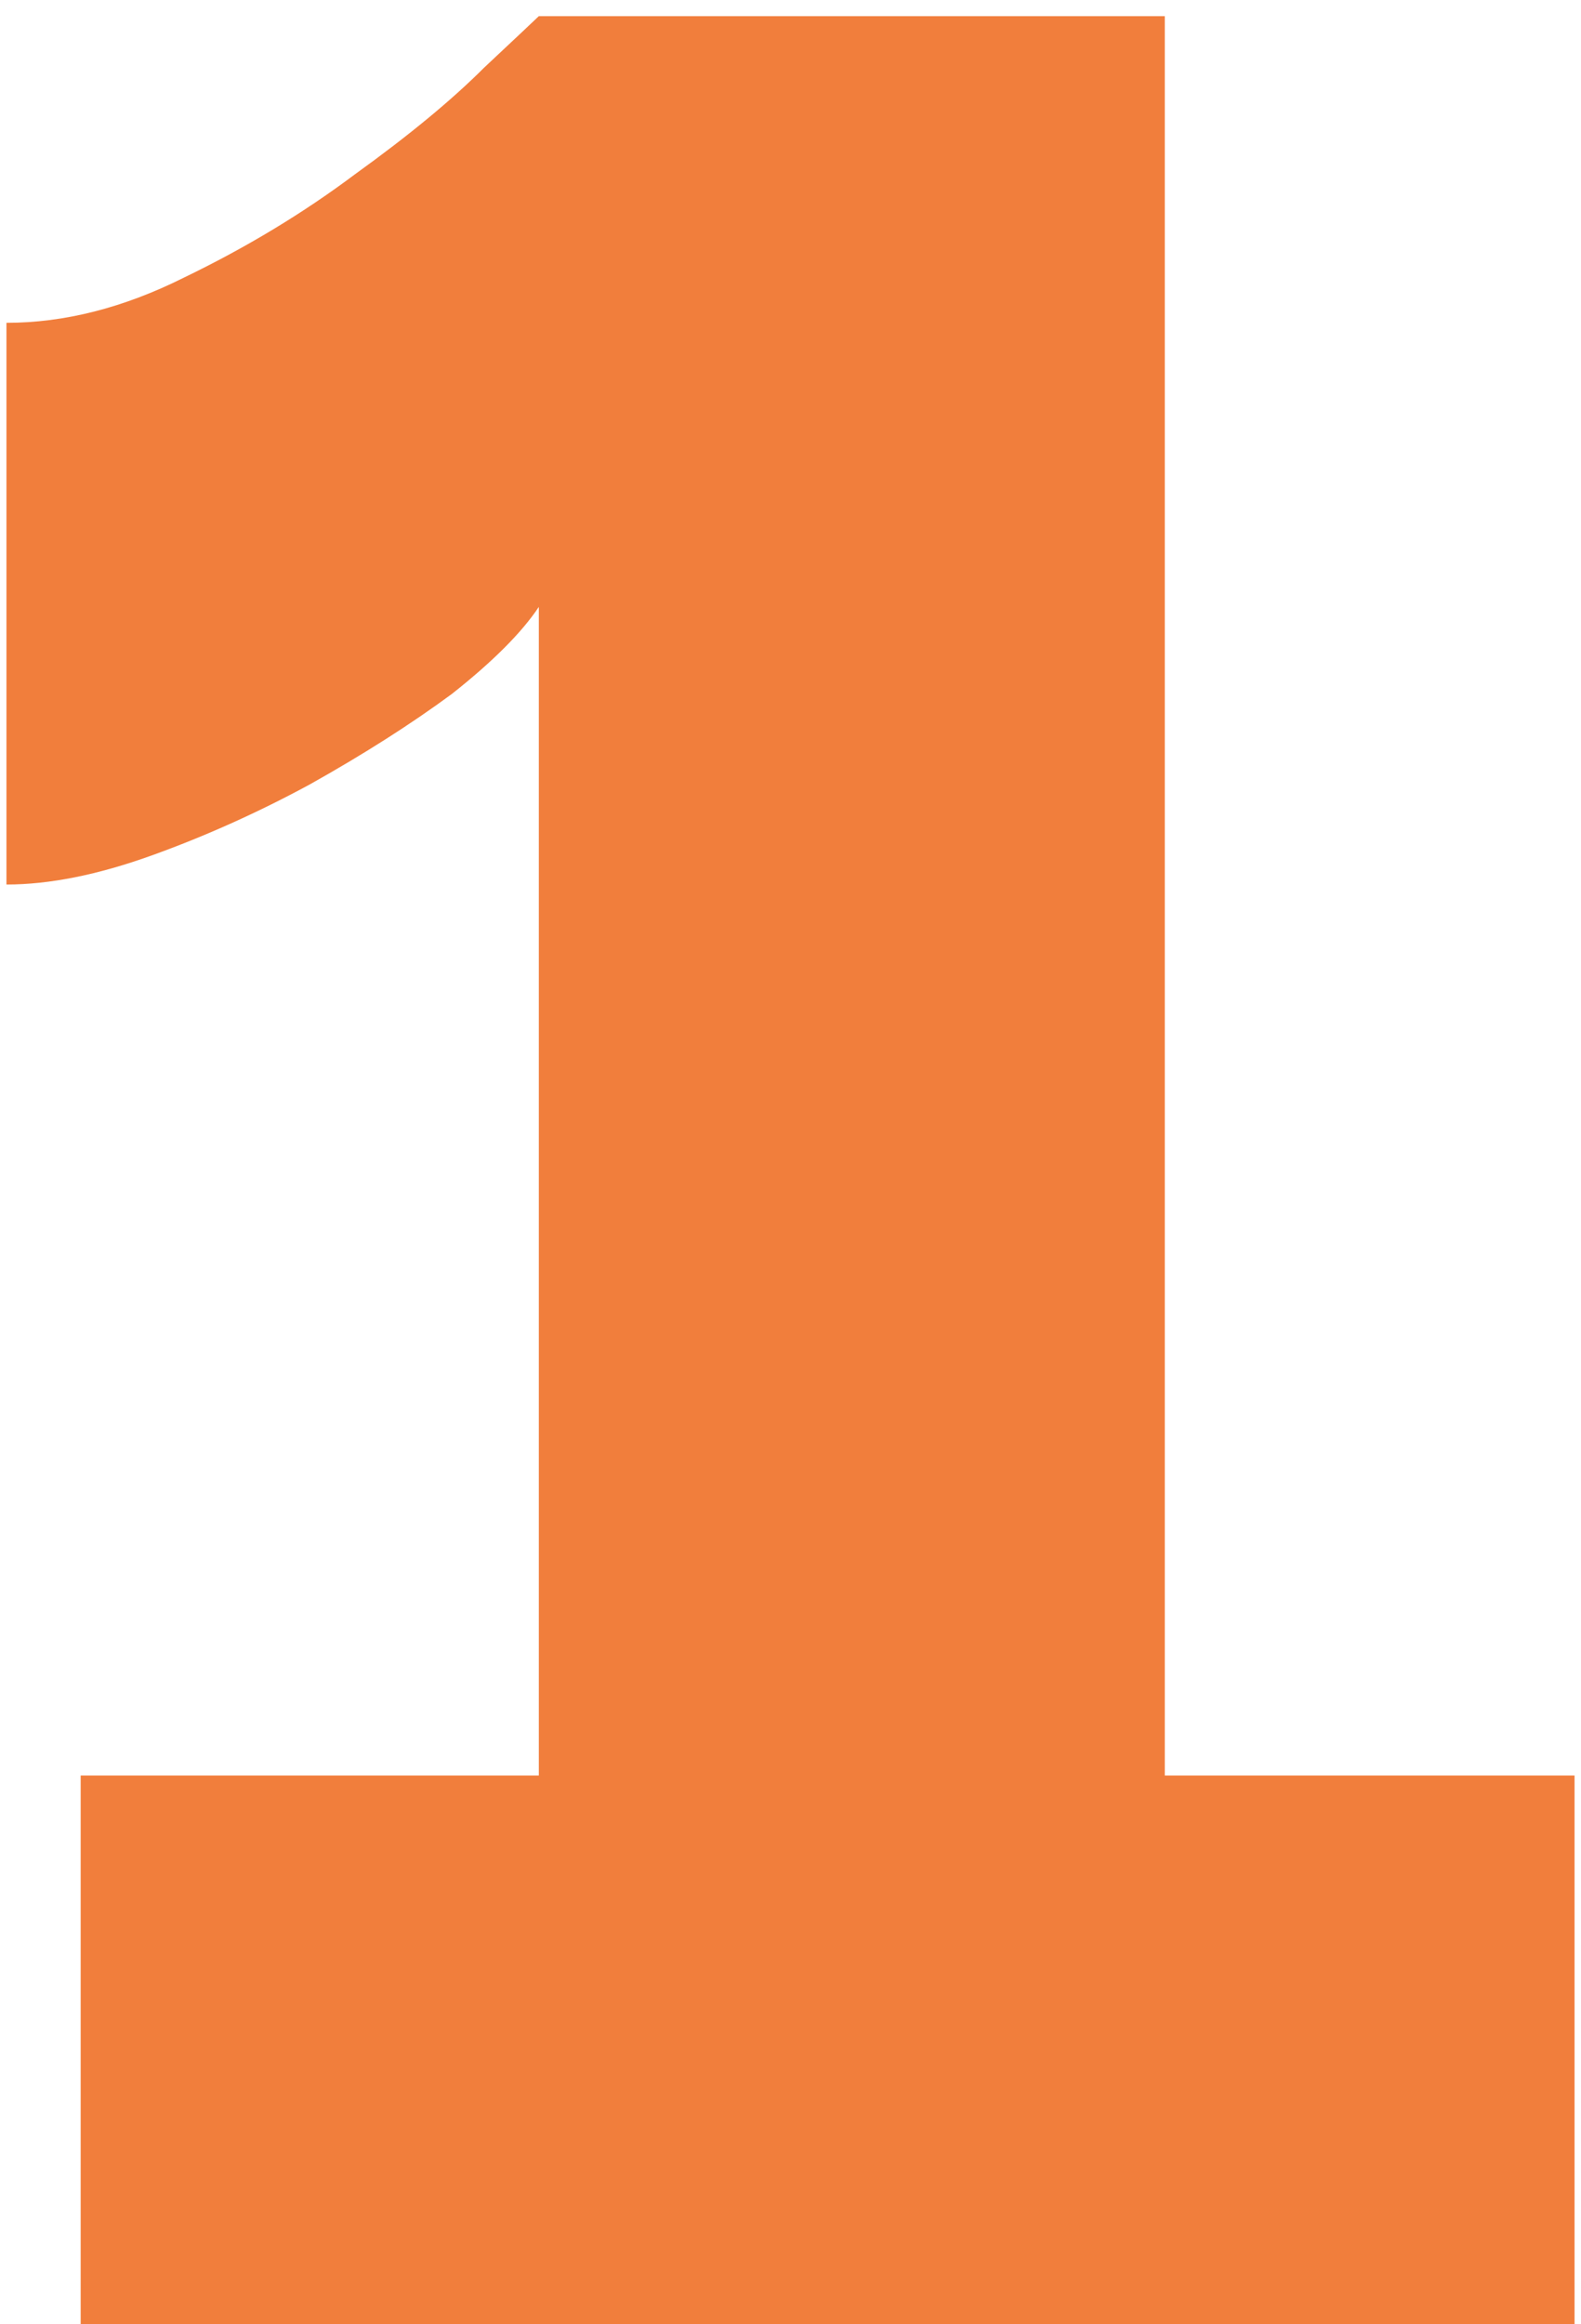
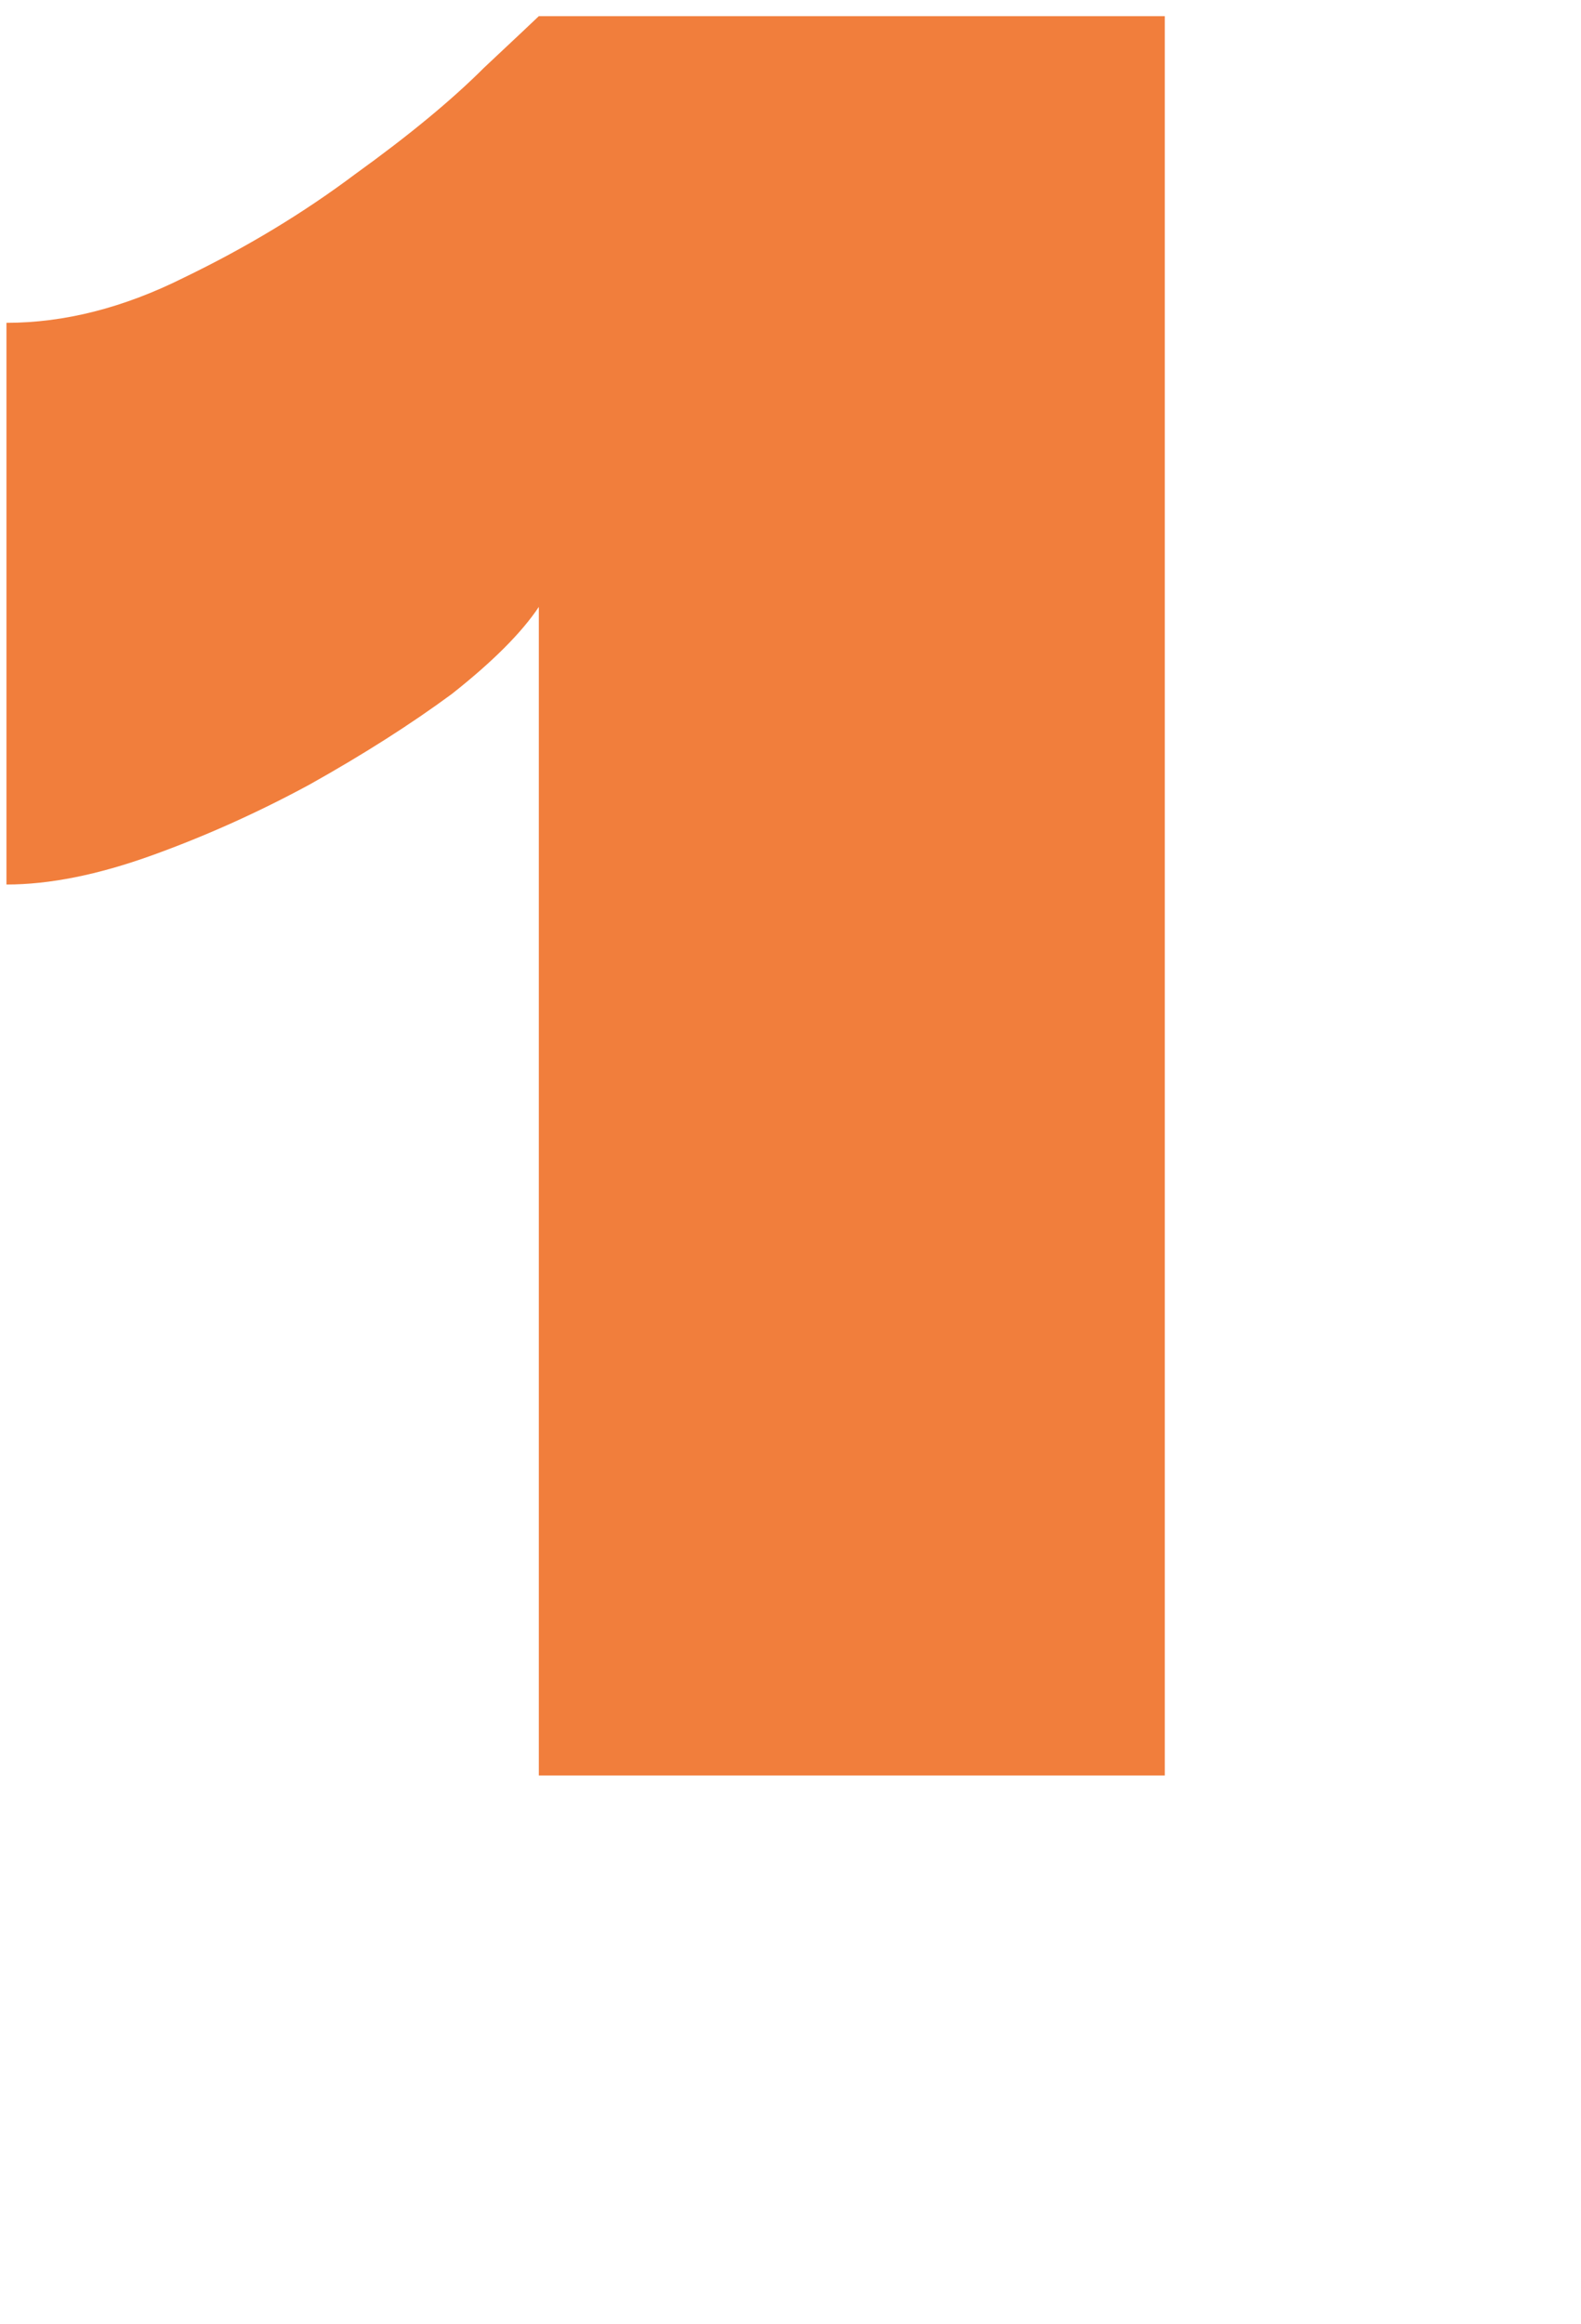
<svg xmlns="http://www.w3.org/2000/svg" width="49" height="72" viewBox="0 0 49 72" fill="none">
-   <path d="M48.8 55V72H2.5V55H16.7V18.8C16.167 19.6 15.267 20.5 14 21.5C12.733 22.433 11.267 23.367 9.6 24.3C8 25.167 6.367 25.9 4.7 26.5C3.033 27.1 1.533 27.4 0.2 27.4V10C2 10 3.833 9.533 5.7 8.6C7.633 7.667 9.4 6.6 11 5.4C12.667 4.2 14 3.1 15 2.1C16.067 1.1 16.633 0.567 16.7 0.5H36.1V55H48.8Z" fill="#F17E3C" />
+   <path d="M48.8 55H2.5V55H16.7V18.8C16.167 19.6 15.267 20.5 14 21.5C12.733 22.433 11.267 23.367 9.6 24.3C8 25.167 6.367 25.9 4.7 26.5C3.033 27.1 1.533 27.4 0.2 27.4V10C2 10 3.833 9.533 5.7 8.6C7.633 7.667 9.4 6.6 11 5.4C12.667 4.2 14 3.1 15 2.1C16.067 1.1 16.633 0.567 16.7 0.5H36.1V55H48.8Z" fill="#F17E3C" />
</svg>